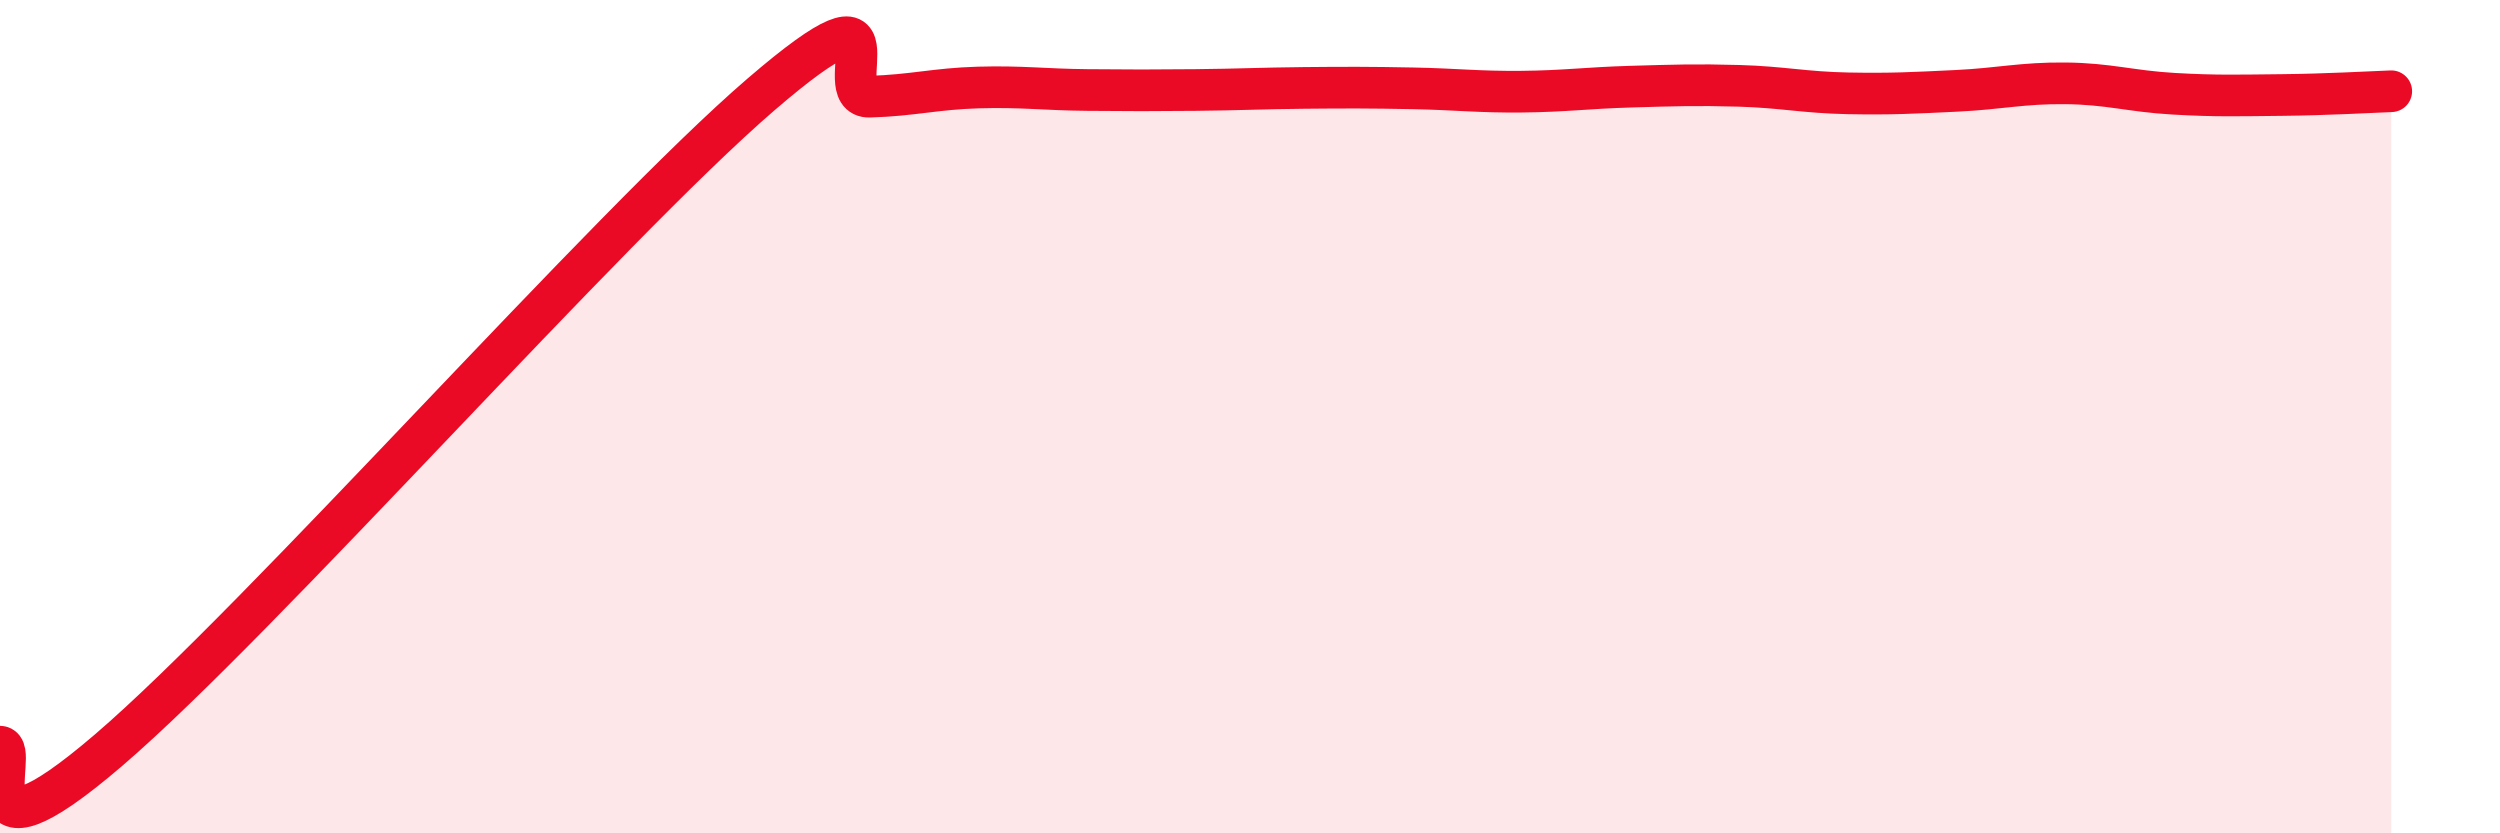
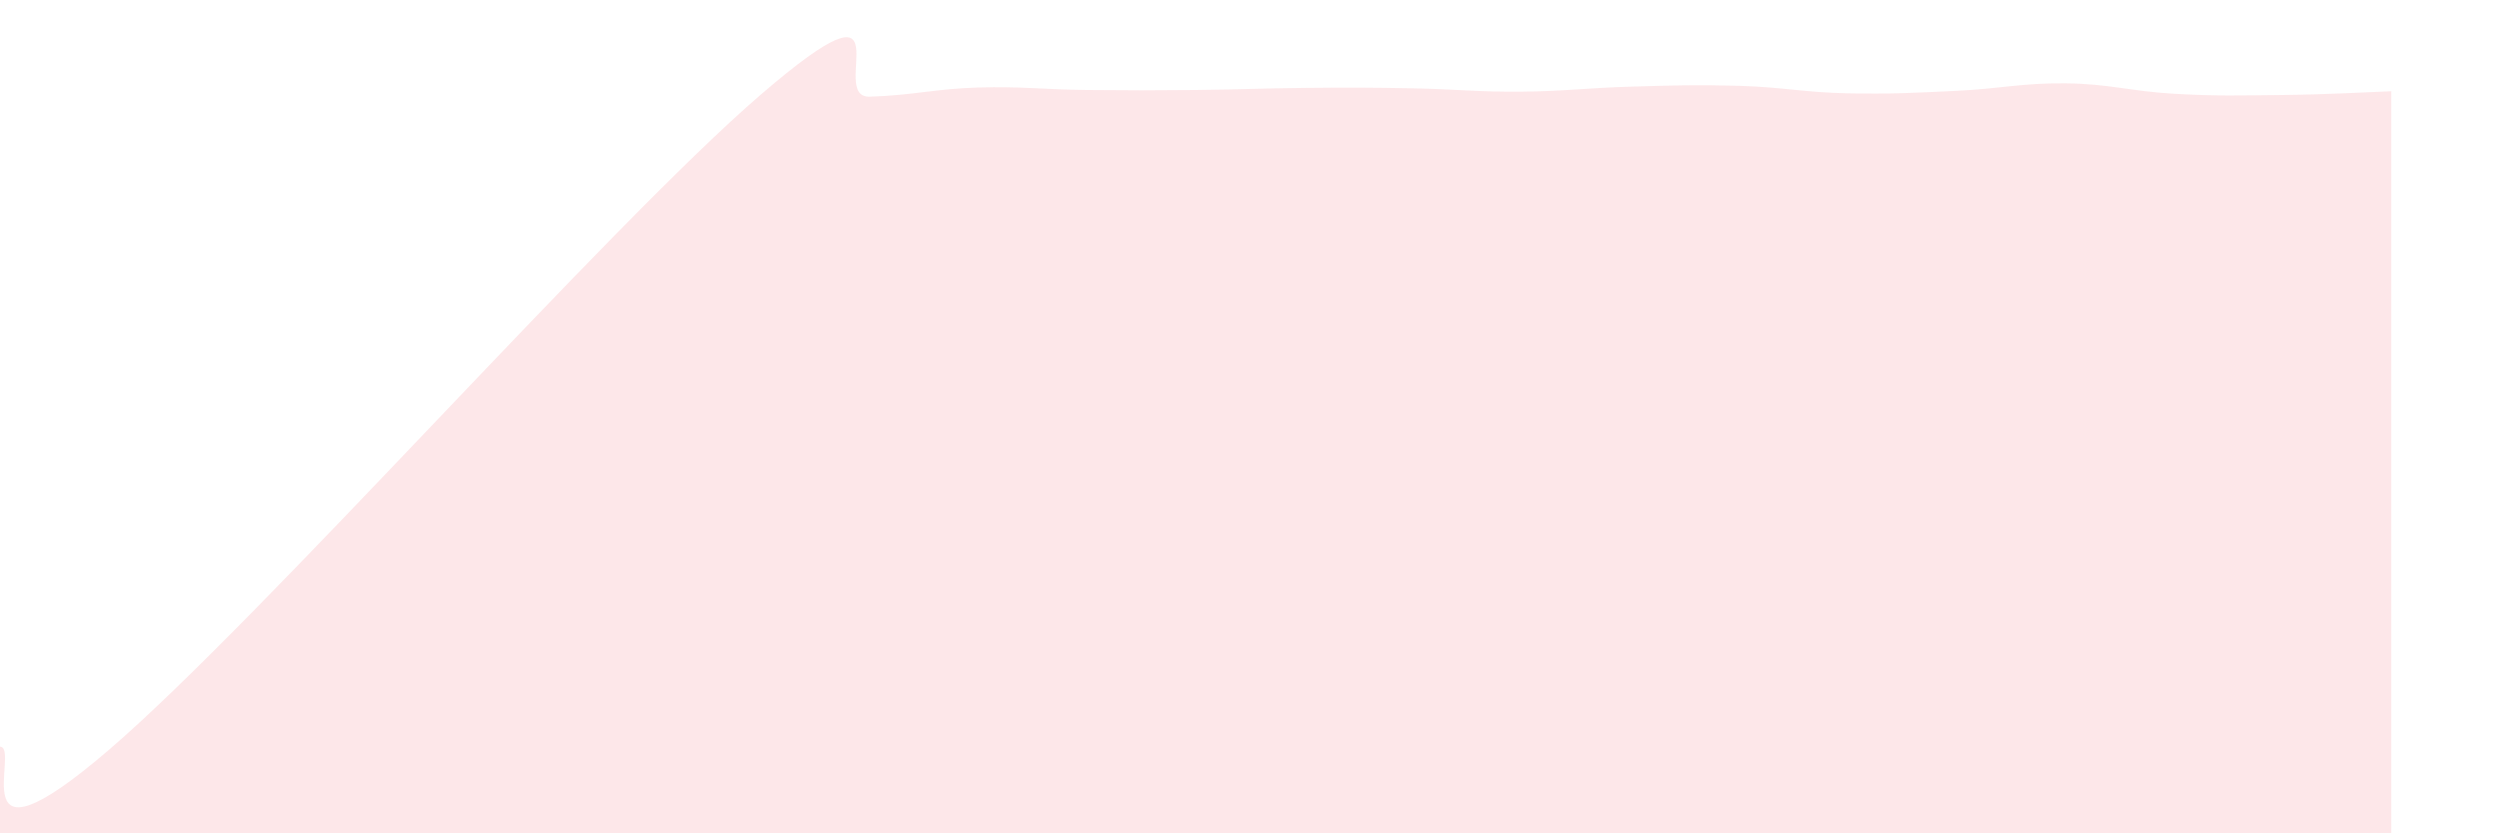
<svg xmlns="http://www.w3.org/2000/svg" width="60" height="20" viewBox="0 0 60 20">
  <path d="M 0,17.92 C 0.52,17.94 -1.04,21.13 2.61,18 C 6.26,14.87 14.61,5.41 18.26,2.27 C 21.91,-0.87 19.83,2.35 20.87,2.32 C 21.91,2.29 22.44,2.13 23.48,2.1 C 24.52,2.07 25.05,2.15 26.09,2.16 C 27.13,2.17 27.66,2.17 28.7,2.16 C 29.74,2.15 30.26,2.12 31.3,2.11 C 32.34,2.1 32.87,2.1 33.91,2.12 C 34.95,2.14 35.48,2.21 36.52,2.2 C 37.56,2.19 38.09,2.11 39.13,2.08 C 40.17,2.05 40.7,2.03 41.74,2.06 C 42.78,2.09 43.31,2.22 44.35,2.24 C 45.39,2.26 45.92,2.23 46.96,2.18 C 48,2.13 48.53,1.99 49.57,2 C 50.61,2.01 51.13,2.19 52.17,2.25 C 53.21,2.31 53.74,2.29 54.78,2.28 C 55.82,2.27 56.87,2.21 57.39,2.19L57.39 20L0 20Z" fill="#EB0A25" opacity="0.1" stroke-linecap="round" stroke-linejoin="round" />
-   <path d="M 0,17.92 C 0.52,17.94 -1.04,21.13 2.61,18 C 6.26,14.87 14.61,5.41 18.26,2.27 C 21.91,-0.87 19.83,2.35 20.87,2.32 C 21.91,2.29 22.44,2.13 23.48,2.1 C 24.52,2.07 25.05,2.15 26.09,2.16 C 27.13,2.17 27.66,2.17 28.7,2.16 C 29.74,2.15 30.26,2.12 31.3,2.11 C 32.34,2.1 32.87,2.1 33.91,2.12 C 34.95,2.14 35.48,2.21 36.52,2.2 C 37.56,2.19 38.09,2.11 39.13,2.08 C 40.17,2.05 40.7,2.03 41.74,2.06 C 42.78,2.09 43.31,2.22 44.35,2.24 C 45.39,2.26 45.92,2.23 46.96,2.18 C 48,2.13 48.53,1.99 49.57,2 C 50.61,2.01 51.13,2.19 52.17,2.25 C 53.21,2.31 53.74,2.29 54.78,2.28 C 55.82,2.27 56.87,2.21 57.39,2.19" stroke="#EB0A25" stroke-width="1" fill="none" stroke-linecap="round" stroke-linejoin="round" />
</svg>